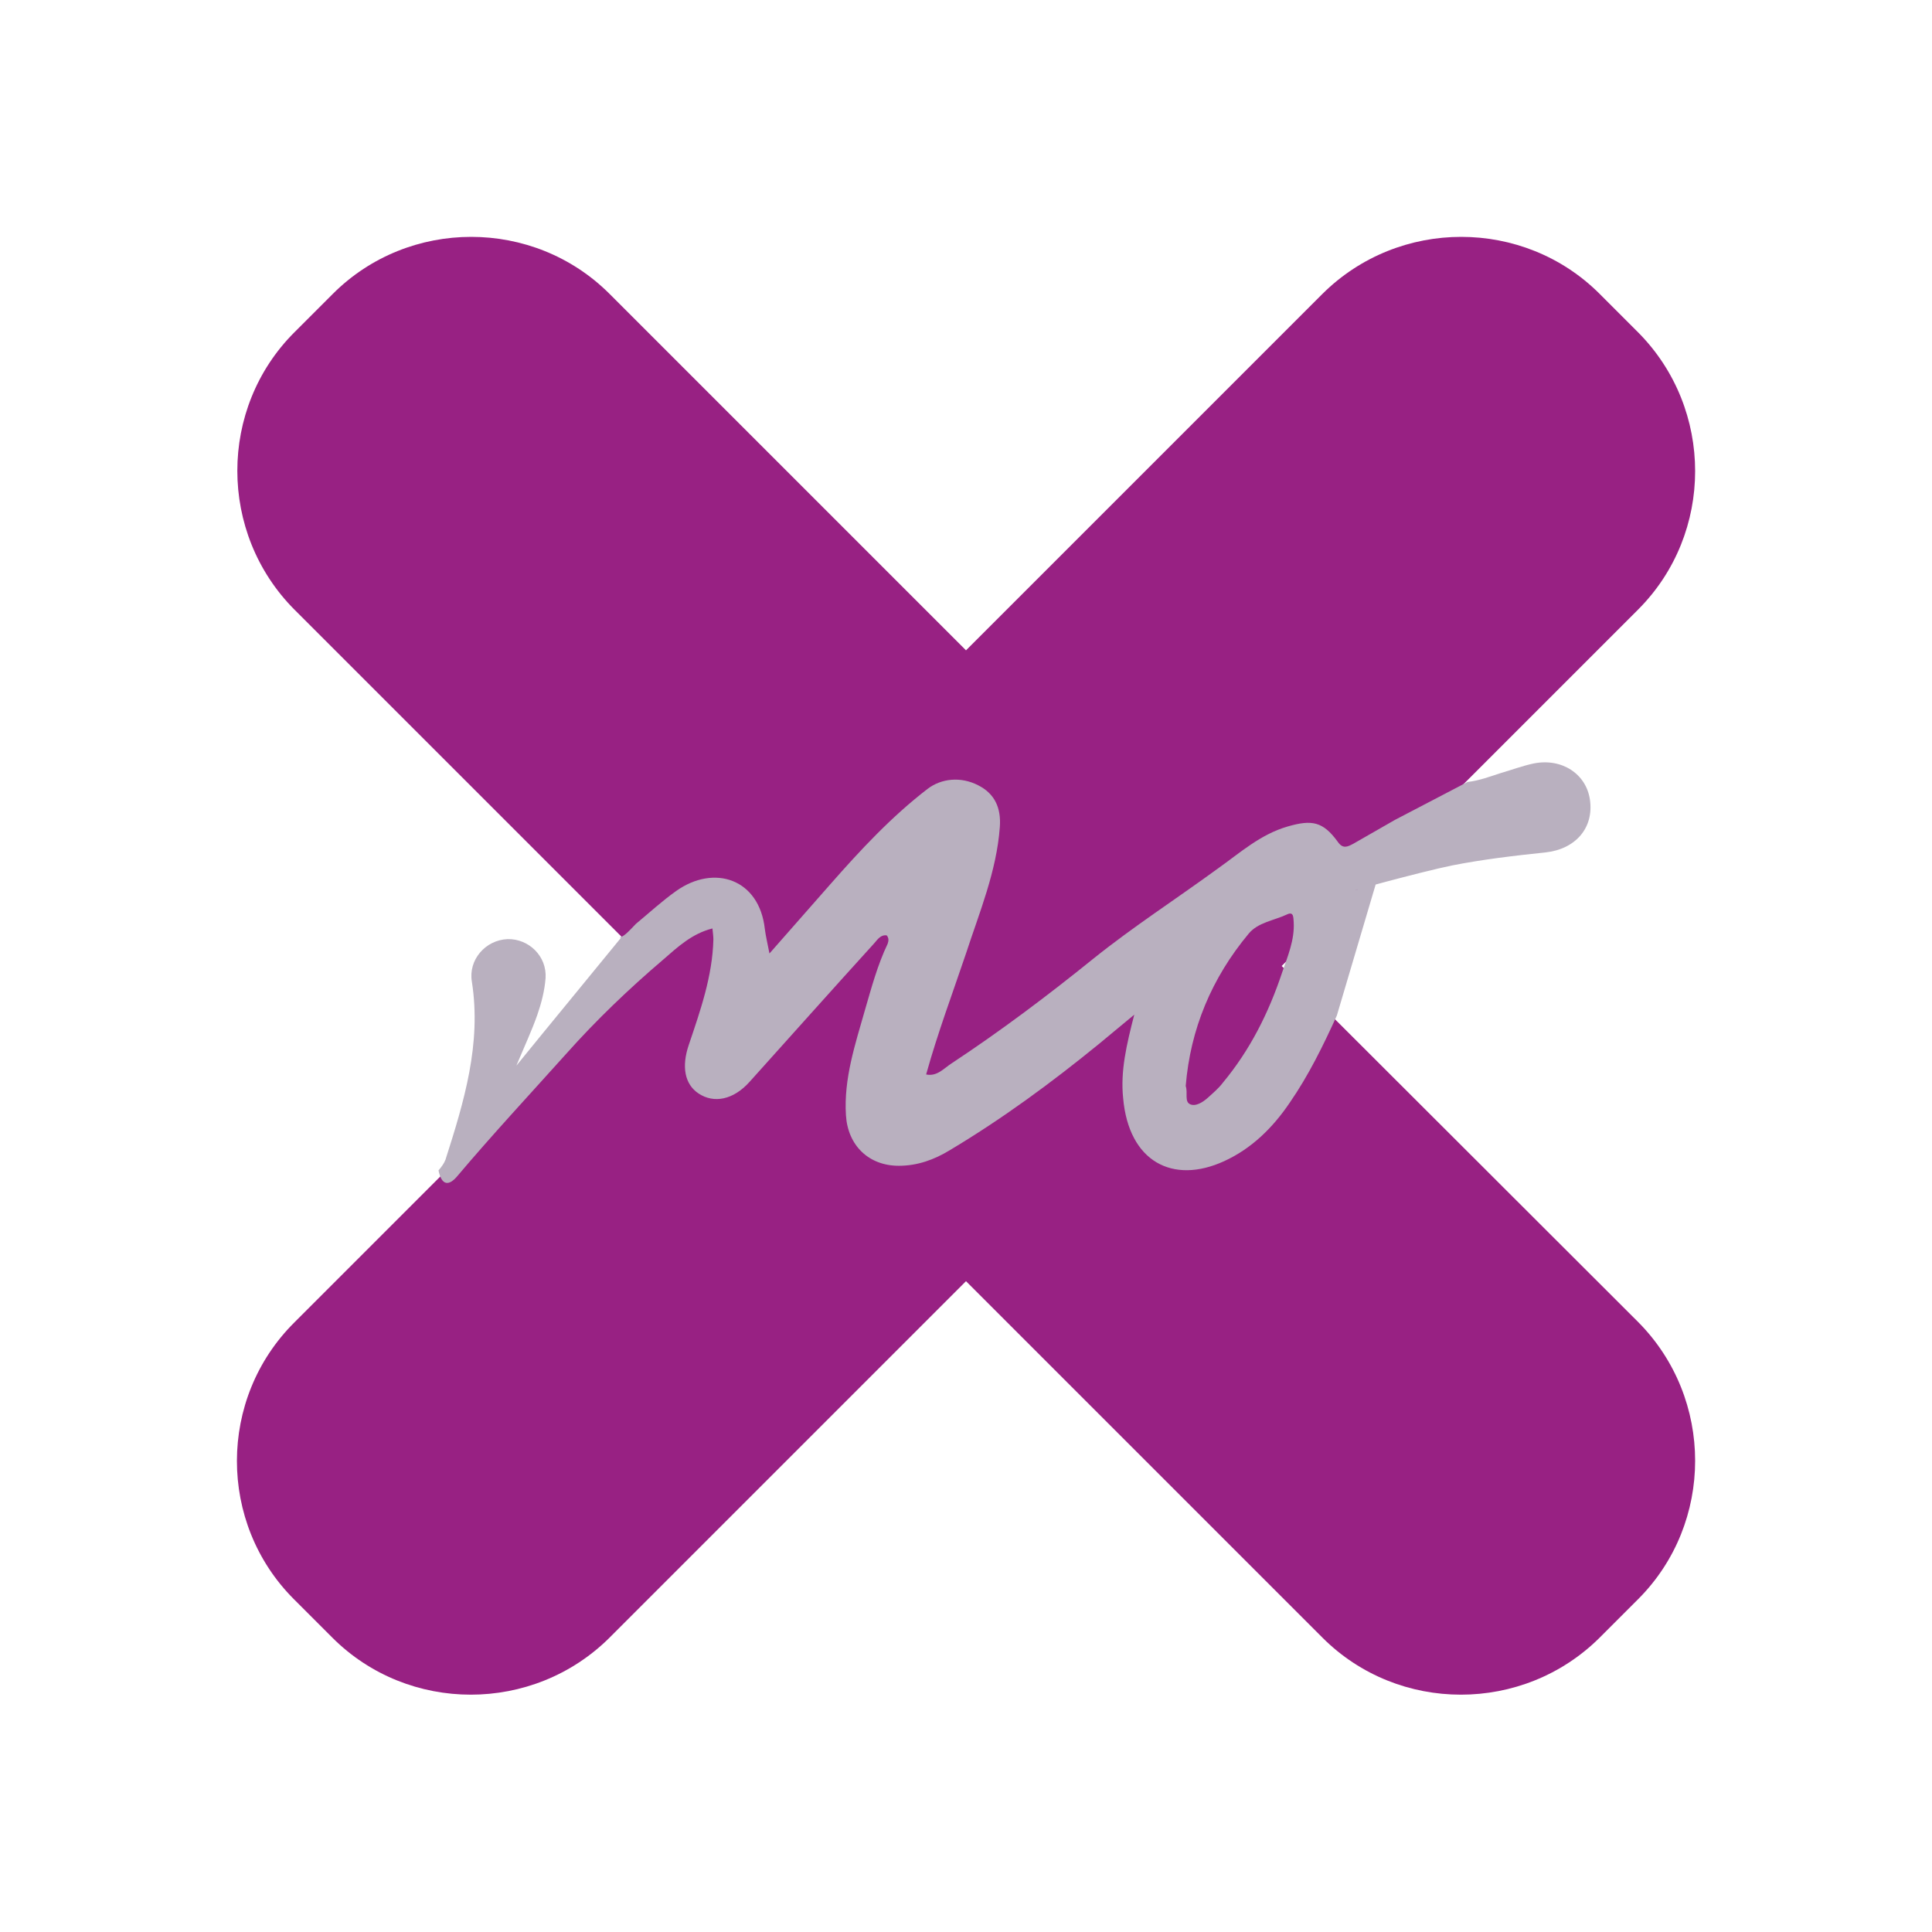
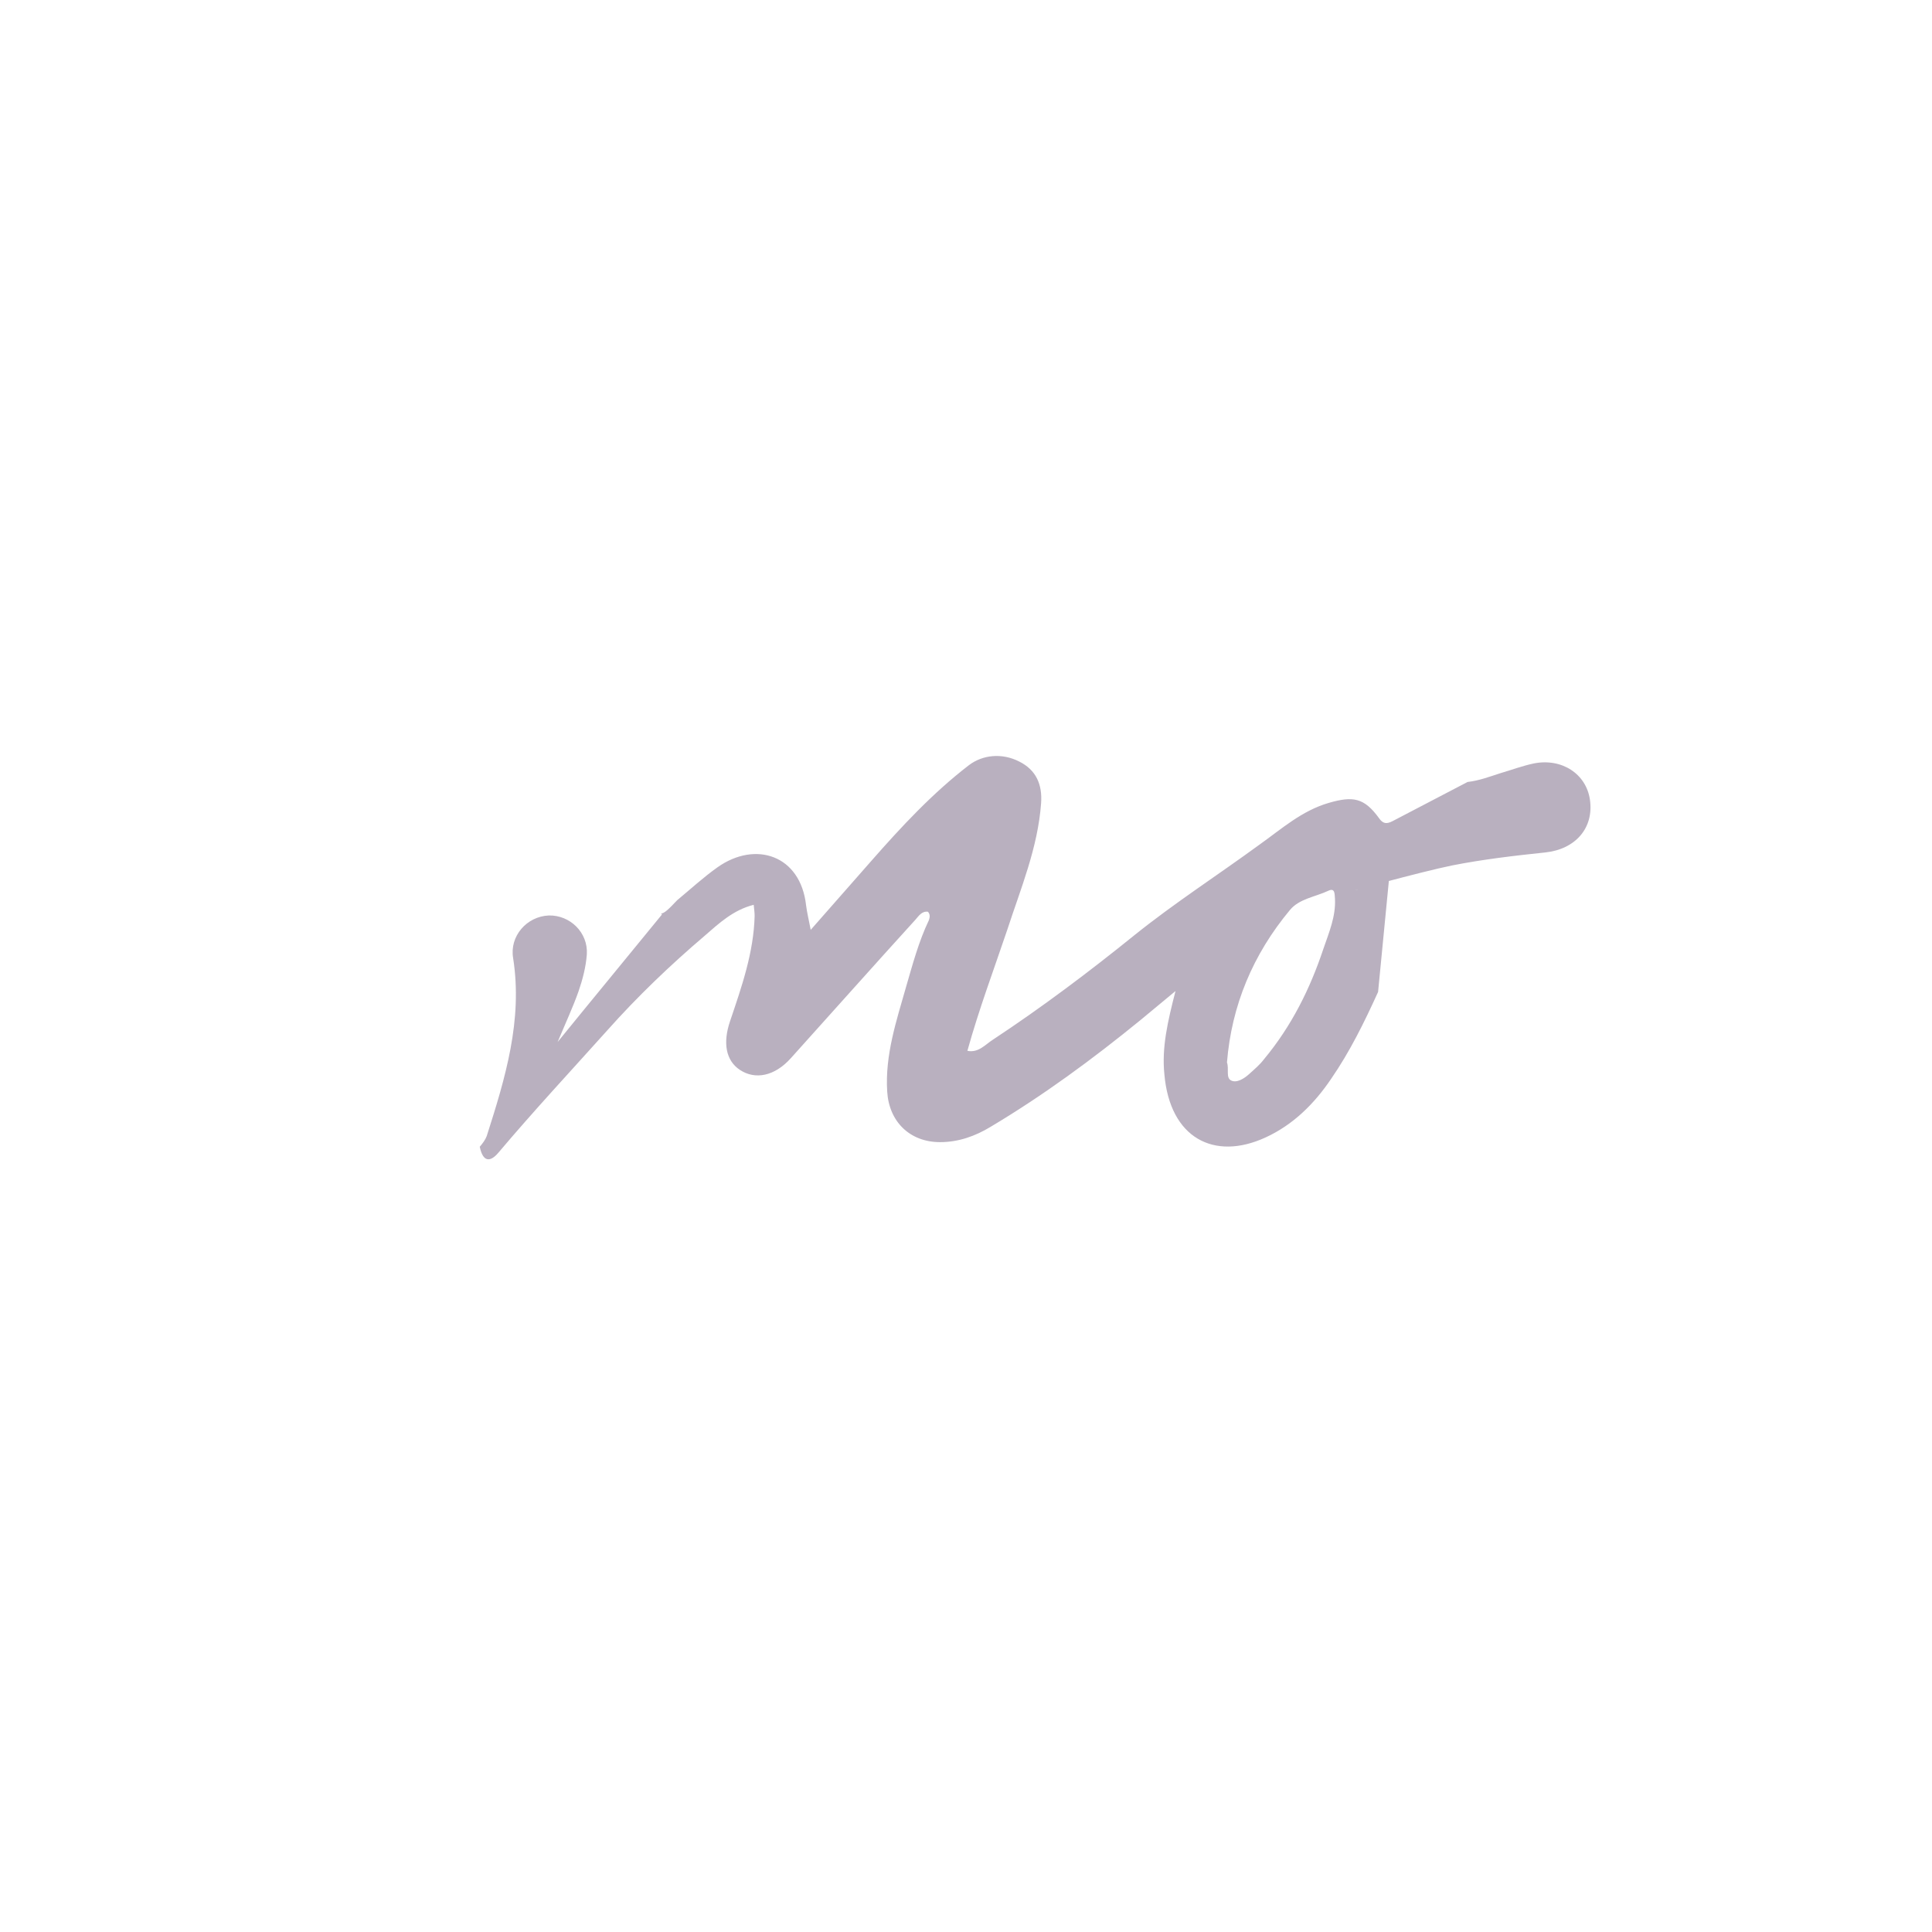
<svg xmlns="http://www.w3.org/2000/svg" viewBox="0 0 416.8 416.8">
  <style>.st0{fill:#982183}.st1{fill:#b9b0bf}</style>
-   <path class="st0" d="M276.5 208.4l76.9-76.9c16.4-16.4 16.4-43.3 0-59.8l-8.3-8.3c-16.4-16.4-43.3-16.4-59.8 0l-76.9 76.9-76.9-76.9C115.1 47 88.2 47 71.8 63.4l-8.3 8.3c-16.4 16.4-16.4 43.3 0 59.8l76.9 76.9-76.9 76.9C47 301.7 47 328.6 63.4 345l8.3 8.3c16.4 16.4 43.3 16.4 59.8 0l76.9-76.9 76.9 76.9c16.4 16.4 43.3 16.4 59.8 0l8.3-8.3c16.4-16.4 16.4-43.3 0-59.8l-76.9-76.8z" />
-   <path class="st1" d="M300.9 176.9c-4.4 6.8-5.6 3.2-8 15-3.8 1 13.5-3.8 20.4-5.2 6.6-1.3 13.4-2.1 20.1-2.8 6.5-.7 10.5-5.3 9.6-11.4-.8-5.5-6-9-12.1-7.8-2.4.5-4.8 1.4-7.2 2.1-2.2.7-4.5 1.6-7.1 1.9m-15.7 8.2L292 182c-1.3.7-2.3 1.2-3.4-.4-3.2-4.4-5.6-4.8-10.8-3.3-5.9 1.7-10.3 5.7-15.1 9.1-8.9 6.5-18.2 12.5-26.8 19.4-9.9 8-20 15.6-30.6 22.6-1.6 1-3.1 2.9-5.5 2.4 2.5-9 5.7-17.5 8.6-26.1 2.9-8.9 6.6-17.7 7.3-27.3.3-4.1-1.1-7.2-4.7-9-3.7-1.9-7.9-1.5-10.9.8-7.8 6-14.5 13.2-21 20.6-4.3 4.9-8.6 9.8-13.1 14.9-.4-2.1-.8-3.7-1-5.3-1.2-10.8-10.9-14-19.1-8.2-3.1 2.2-5.8 4.7-8.7 7.1-1.8 1.9-2.7 2.8-3.5 2.9.1.1.2.1.2.2-7.5 9.2-14.7 17.9-22.5 27.5 1.8-4.3 3.3-7.5 4.5-10.9.9-2.6 1.6-5.3 1.8-8 .3-4.7-3.6-8.5-8.2-8.4-4.8.2-8.5 4.5-7.7 9.2 2.1 13.4-1.7 25.9-5.7 38.4-.3.8-.9 1.6-1.5 2.3.7 3.4 2.3 3.3 4 1.3 7.6-9 15.6-17.6 23.5-26.4 6.5-7.3 13.6-14.1 21-20.4 3.1-2.7 6.2-5.6 10.6-6.7.1 1 .2 1.7.2 2.4-.2 7.9-2.8 15.3-5.3 22.7-1.6 4.7-.9 8.5 2.1 10.5 3.3 2.2 7.5 1.4 11-2.5 9-10 17.9-20 26.9-29.9.7-.8 1.4-1.9 2.7-1.7.5.6.4 1.2.2 1.8-2.2 4.6-3.5 9.5-4.9 14.3-2.1 7.4-4.6 14.8-4.1 22.7.4 6.5 4.9 10.9 11.4 10.9 4 0 7.6-1.3 10.9-3.3 11.4-6.8 22-14.6 32.3-23 2.3-1.9 4.6-3.8 7.6-6.3-1.7 6.6-3 12.2-2.4 18 1.2 13.7 10.7 18.7 21.8 13.6 5.9-2.7 10.5-7.2 14.2-12.7 4-5.8 7.1-12.1 10.1-18.7m-19-17.7c2-2.4 5.4-2.8 8.2-4.1 1.6-.8 1.4.8 1.5 1.7.2 3.8-1.3 7.3-2.5 10.8-2.9 8.7-6.9 16.7-12.8 23.8-.9 1.2-2.1 2.2-3.2 3.2s-2.7 2-3.9 1.4c-1.2-.6-.4-2.5-.9-3.9 1-12.3 5.6-23.3 13.6-32.9z" />
+   <path class="st1" d="M300.9 176.9c-4.4 6.8-5.6 3.2-8 15-3.8 1 13.5-3.8 20.4-5.2 6.6-1.3 13.4-2.1 20.1-2.8 6.5-.7 10.5-5.3 9.6-11.4-.8-5.5-6-9-12.1-7.8-2.4.5-4.8 1.4-7.2 2.1-2.2.7-4.5 1.6-7.1 1.9m-15.7 8.2c-1.3.7-2.3 1.2-3.4-.4-3.2-4.4-5.6-4.8-10.8-3.3-5.9 1.7-10.3 5.7-15.1 9.1-8.9 6.5-18.2 12.5-26.8 19.4-9.9 8-20 15.6-30.6 22.6-1.6 1-3.1 2.9-5.5 2.4 2.5-9 5.7-17.5 8.6-26.1 2.9-8.9 6.6-17.7 7.3-27.3.3-4.1-1.1-7.2-4.7-9-3.7-1.9-7.9-1.5-10.9.8-7.8 6-14.5 13.2-21 20.6-4.3 4.9-8.6 9.8-13.1 14.9-.4-2.1-.8-3.7-1-5.3-1.2-10.8-10.9-14-19.1-8.2-3.1 2.2-5.8 4.7-8.7 7.1-1.8 1.9-2.7 2.8-3.5 2.9.1.1.2.1.2.2-7.5 9.2-14.7 17.9-22.5 27.5 1.8-4.3 3.3-7.5 4.5-10.9.9-2.6 1.6-5.3 1.8-8 .3-4.7-3.6-8.5-8.2-8.4-4.8.2-8.5 4.5-7.7 9.2 2.1 13.4-1.7 25.9-5.7 38.4-.3.8-.9 1.6-1.5 2.3.7 3.4 2.3 3.3 4 1.3 7.6-9 15.6-17.6 23.5-26.4 6.5-7.3 13.6-14.1 21-20.4 3.1-2.7 6.2-5.6 10.6-6.7.1 1 .2 1.7.2 2.4-.2 7.9-2.8 15.3-5.3 22.7-1.6 4.7-.9 8.5 2.1 10.5 3.3 2.2 7.5 1.4 11-2.5 9-10 17.9-20 26.9-29.9.7-.8 1.4-1.9 2.7-1.7.5.6.4 1.2.2 1.8-2.2 4.6-3.5 9.5-4.9 14.3-2.1 7.4-4.6 14.8-4.1 22.7.4 6.5 4.9 10.9 11.4 10.9 4 0 7.6-1.3 10.9-3.3 11.4-6.8 22-14.6 32.3-23 2.3-1.9 4.6-3.8 7.6-6.3-1.7 6.6-3 12.2-2.4 18 1.2 13.7 10.7 18.7 21.8 13.6 5.9-2.7 10.5-7.2 14.2-12.7 4-5.8 7.1-12.1 10.1-18.7m-19-17.7c2-2.4 5.4-2.8 8.2-4.1 1.6-.8 1.4.8 1.5 1.7.2 3.8-1.3 7.3-2.5 10.8-2.9 8.7-6.9 16.7-12.8 23.8-.9 1.2-2.1 2.2-3.2 3.2s-2.7 2-3.9 1.4c-1.2-.6-.4-2.5-.9-3.9 1-12.3 5.6-23.3 13.6-32.9z" />
</svg>